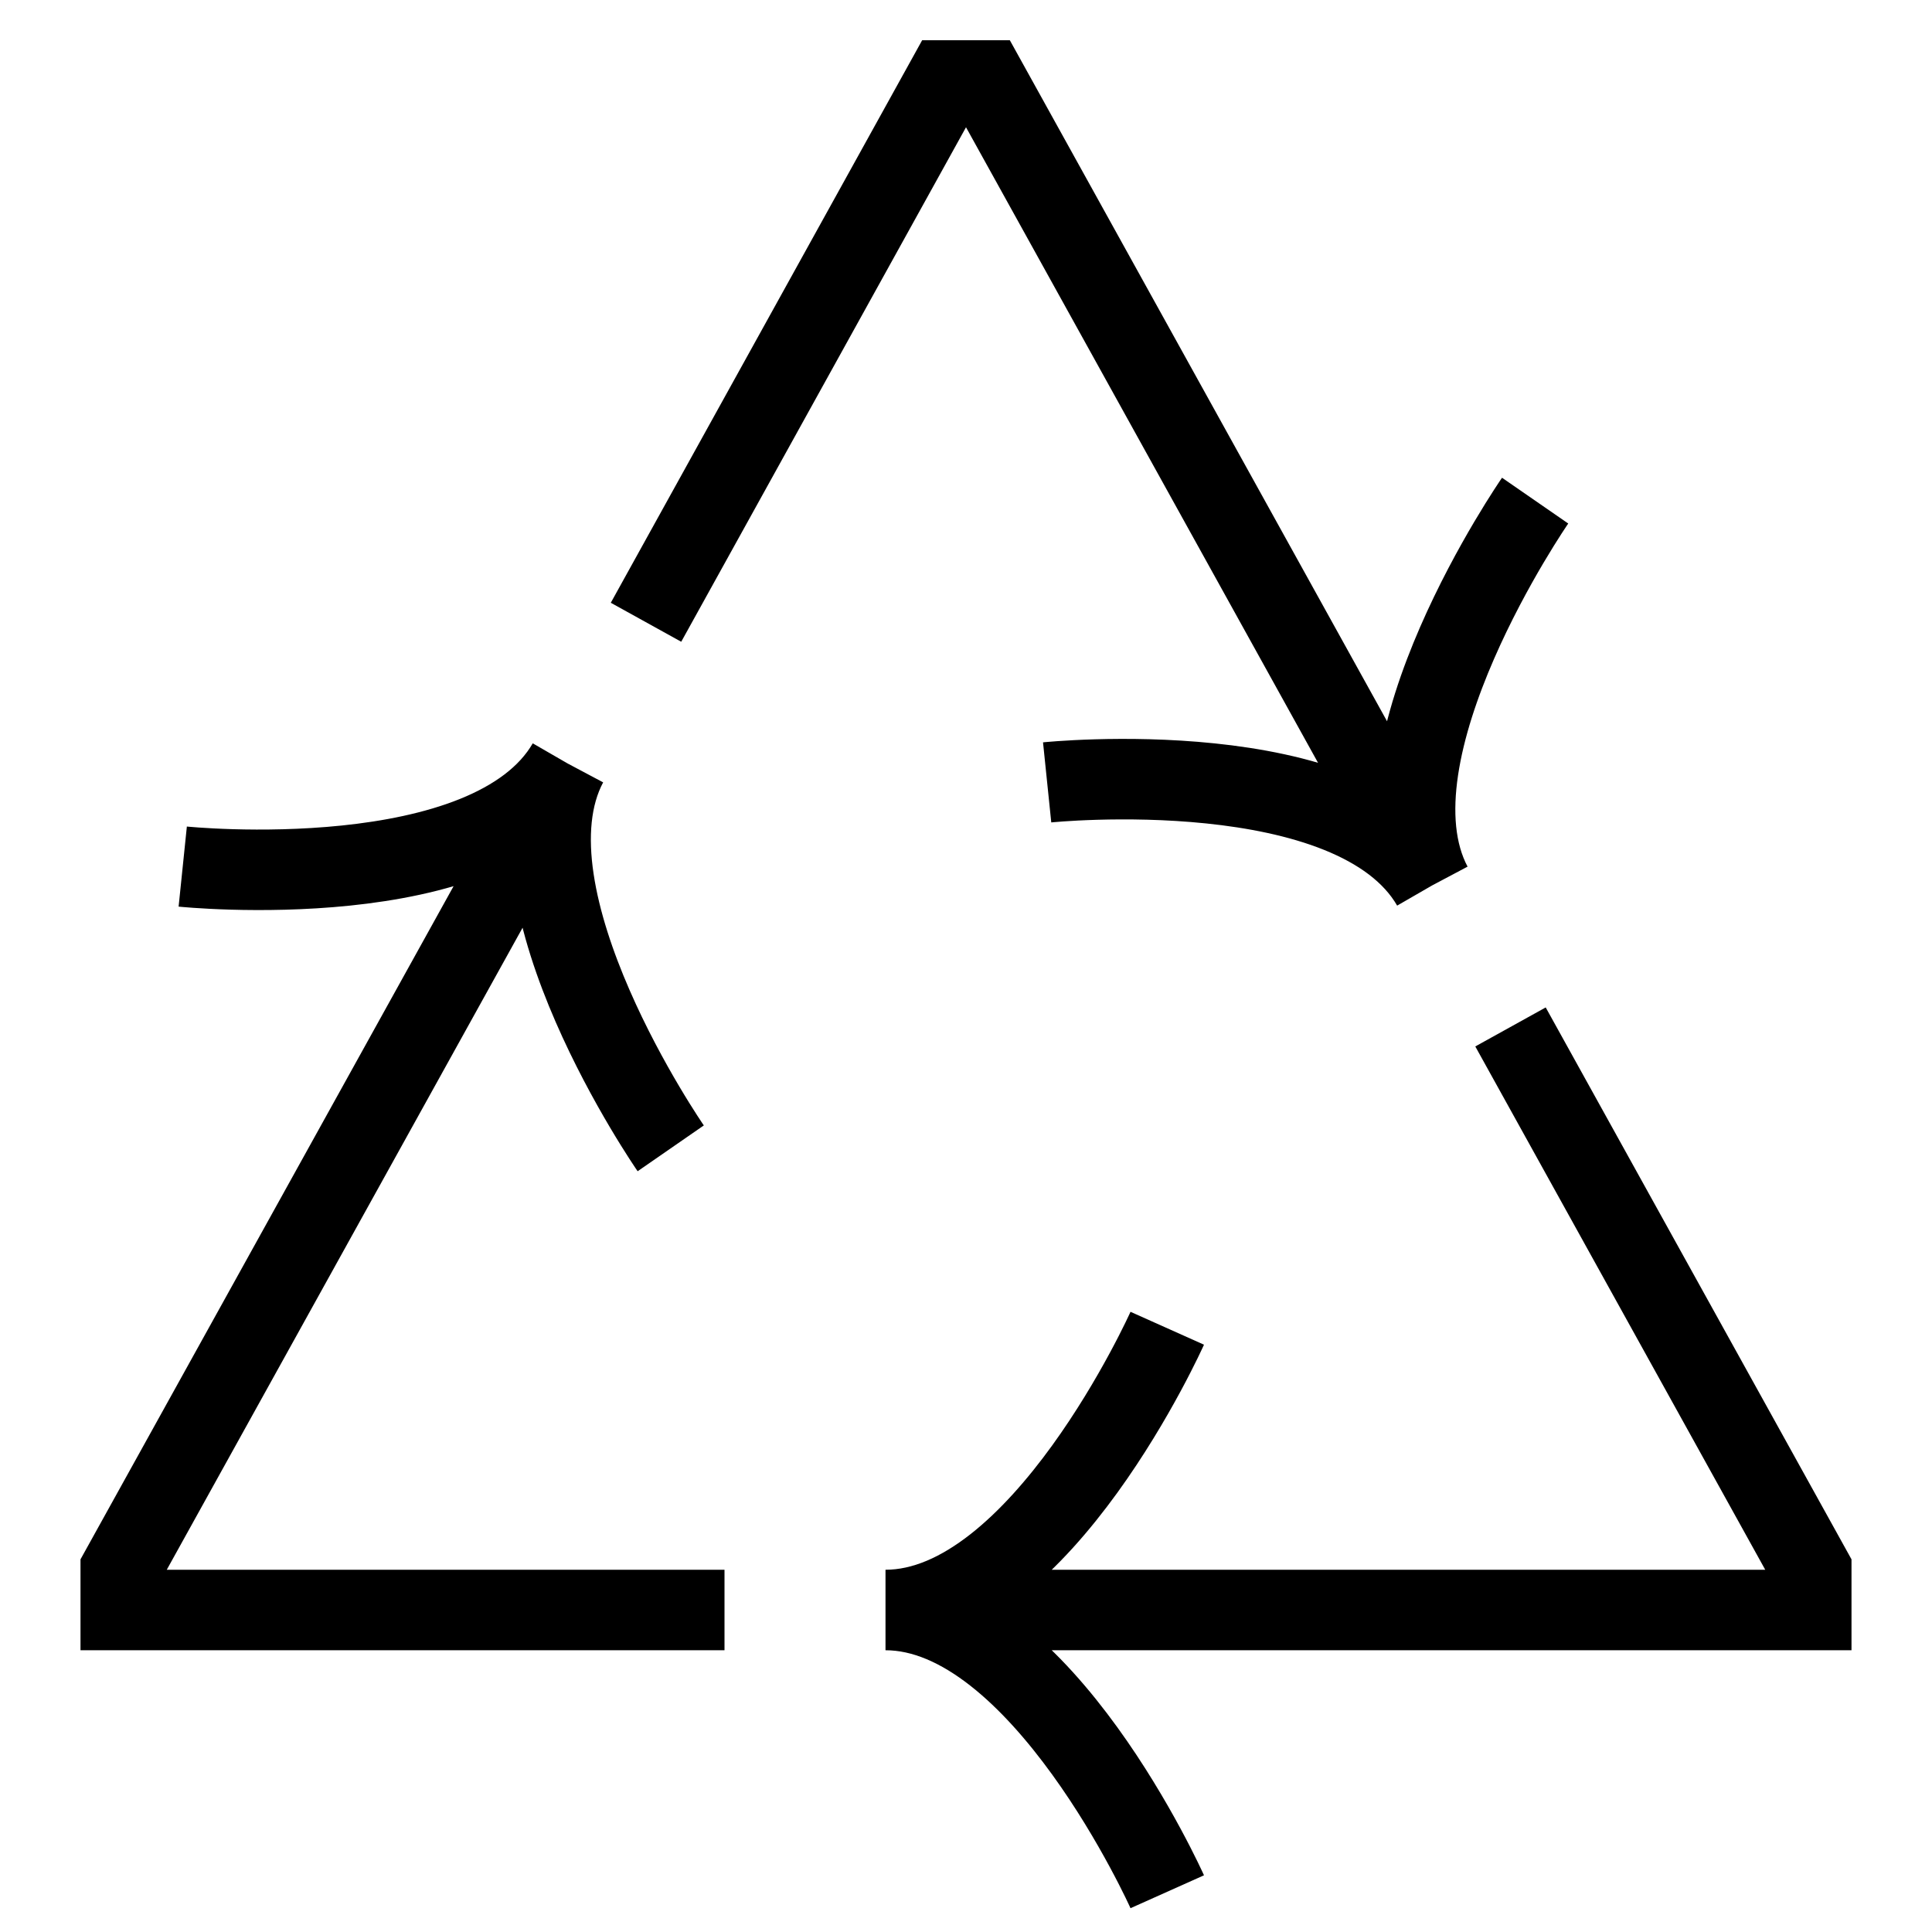
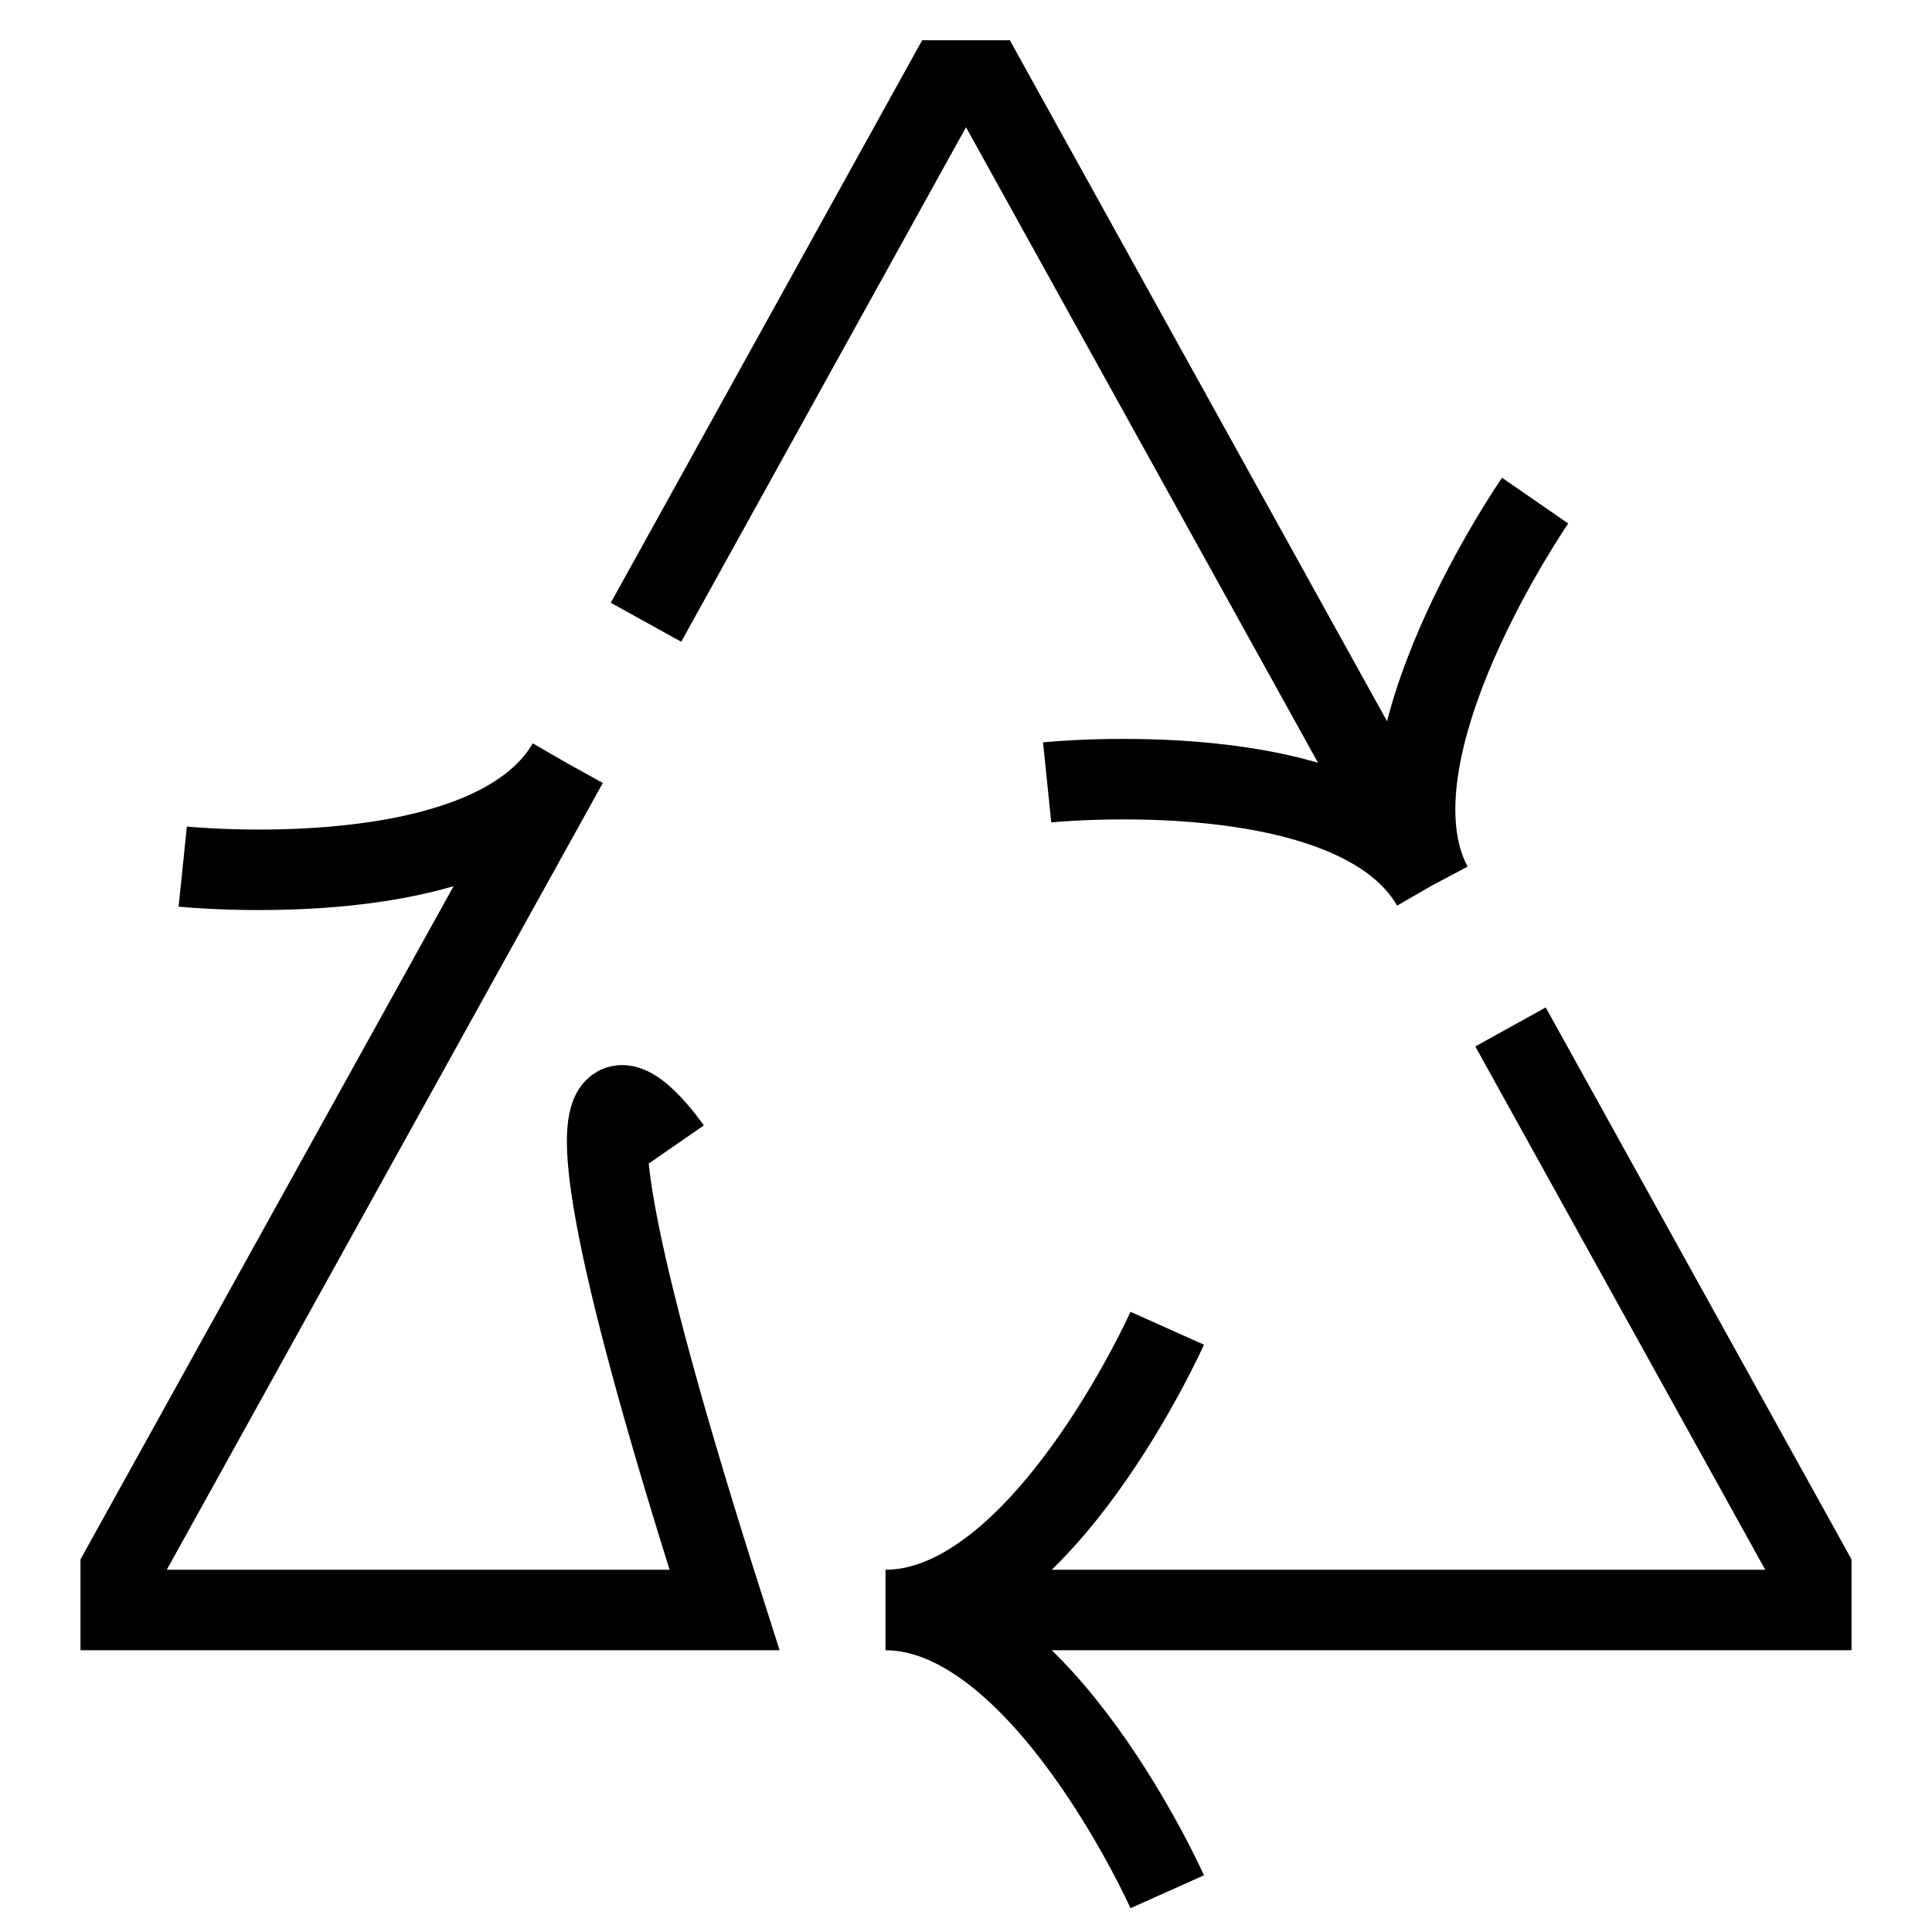
<svg xmlns="http://www.w3.org/2000/svg" fill="none" viewBox="0 0 24 24">
-   <path stroke="#000" d="M11 20H22.5V19.5L18.764 12.757M11 20C12.933 20 14.5 16.5 14.5 16.5M11 20C12.933 20 14.5 23.5 14.5 23.5M17.789 11L12.25 1L11.75 1L8.025 7.73M17.789 11C16.823 9.326 13.008 9.719 13.008 9.719M17.789 11C16.91 9.343 19.07 6.219 19.07 6.219M7.051 9.484L1.5 19.5L1.5 20L9 20M7.051 9.484C6.17 11.141 8.332 14.265 8.332 14.265M7.051 9.484C6.084 11.158 2.27 10.765 2.27 10.765" />
+   <path stroke="#000" d="M11 20H22.5V19.5L18.764 12.757M11 20C12.933 20 14.5 16.5 14.5 16.5M11 20C12.933 20 14.5 23.5 14.5 23.5M17.789 11L12.25 1L11.75 1L8.025 7.73M17.789 11C16.823 9.326 13.008 9.719 13.008 9.719M17.789 11C16.91 9.343 19.07 6.219 19.07 6.219M7.051 9.484L1.5 19.5L1.5 20L9 20C6.17 11.141 8.332 14.265 8.332 14.265M7.051 9.484C6.084 11.158 2.27 10.765 2.27 10.765" />
</svg>